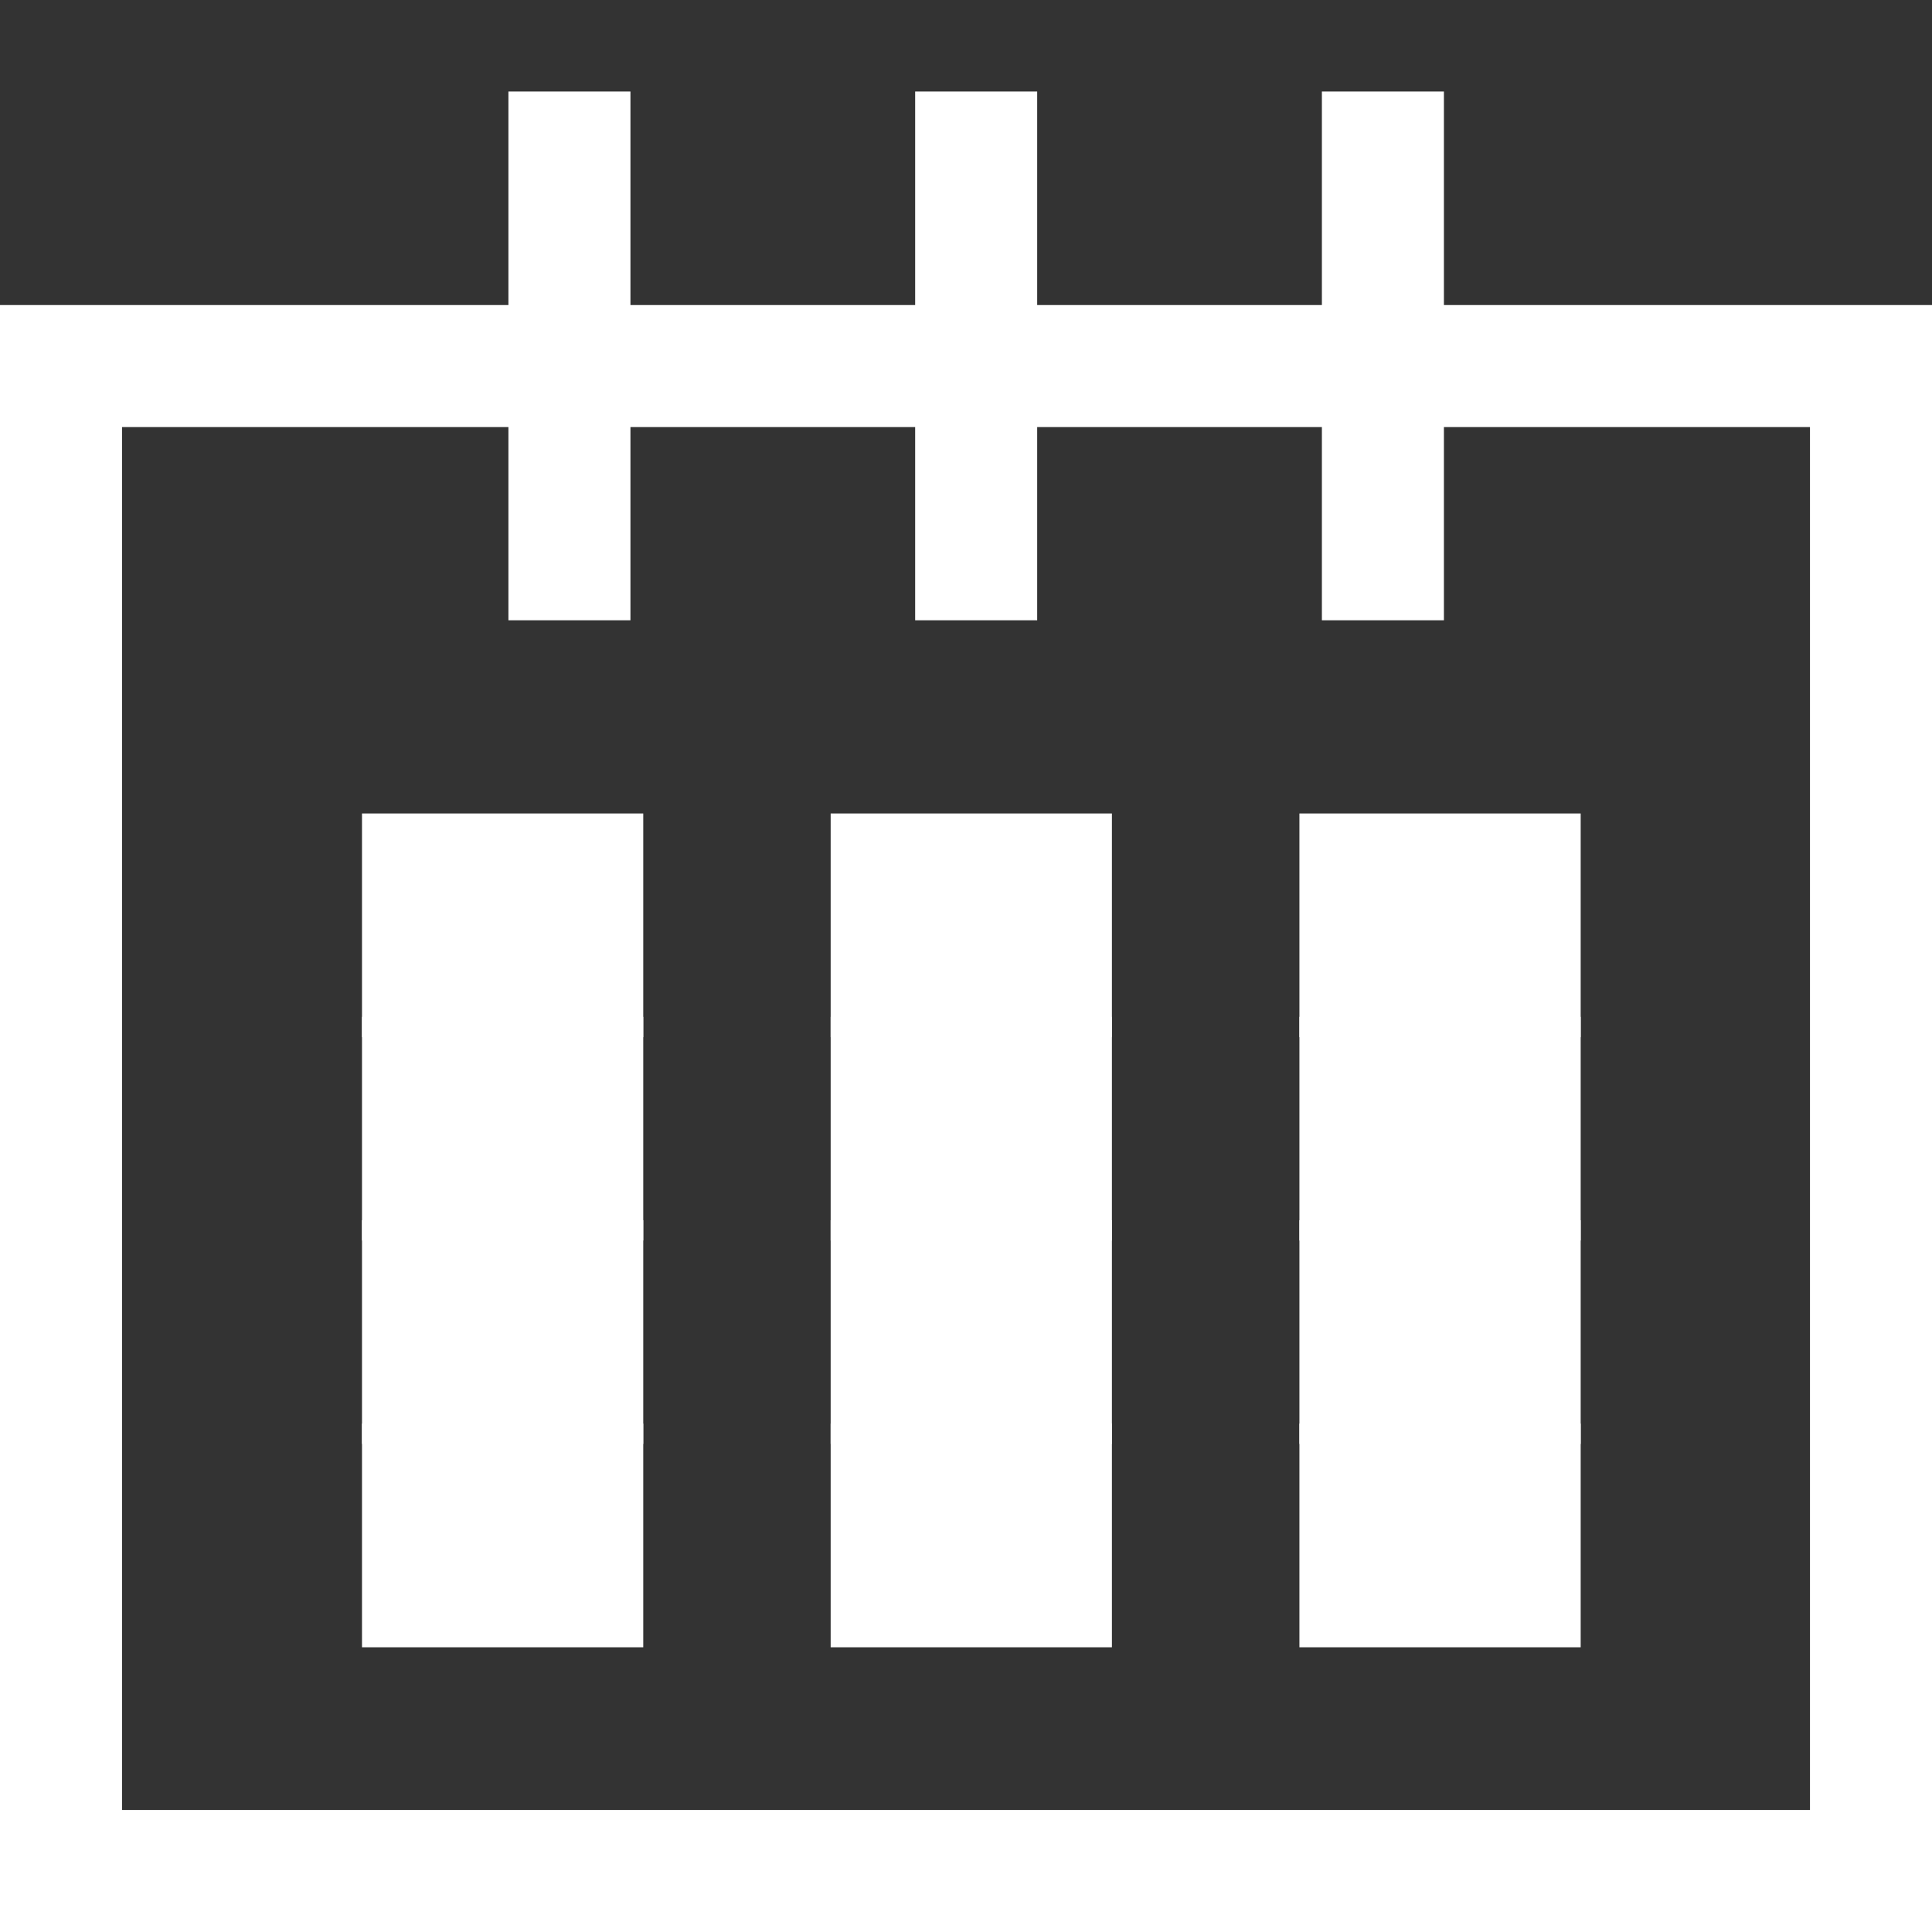
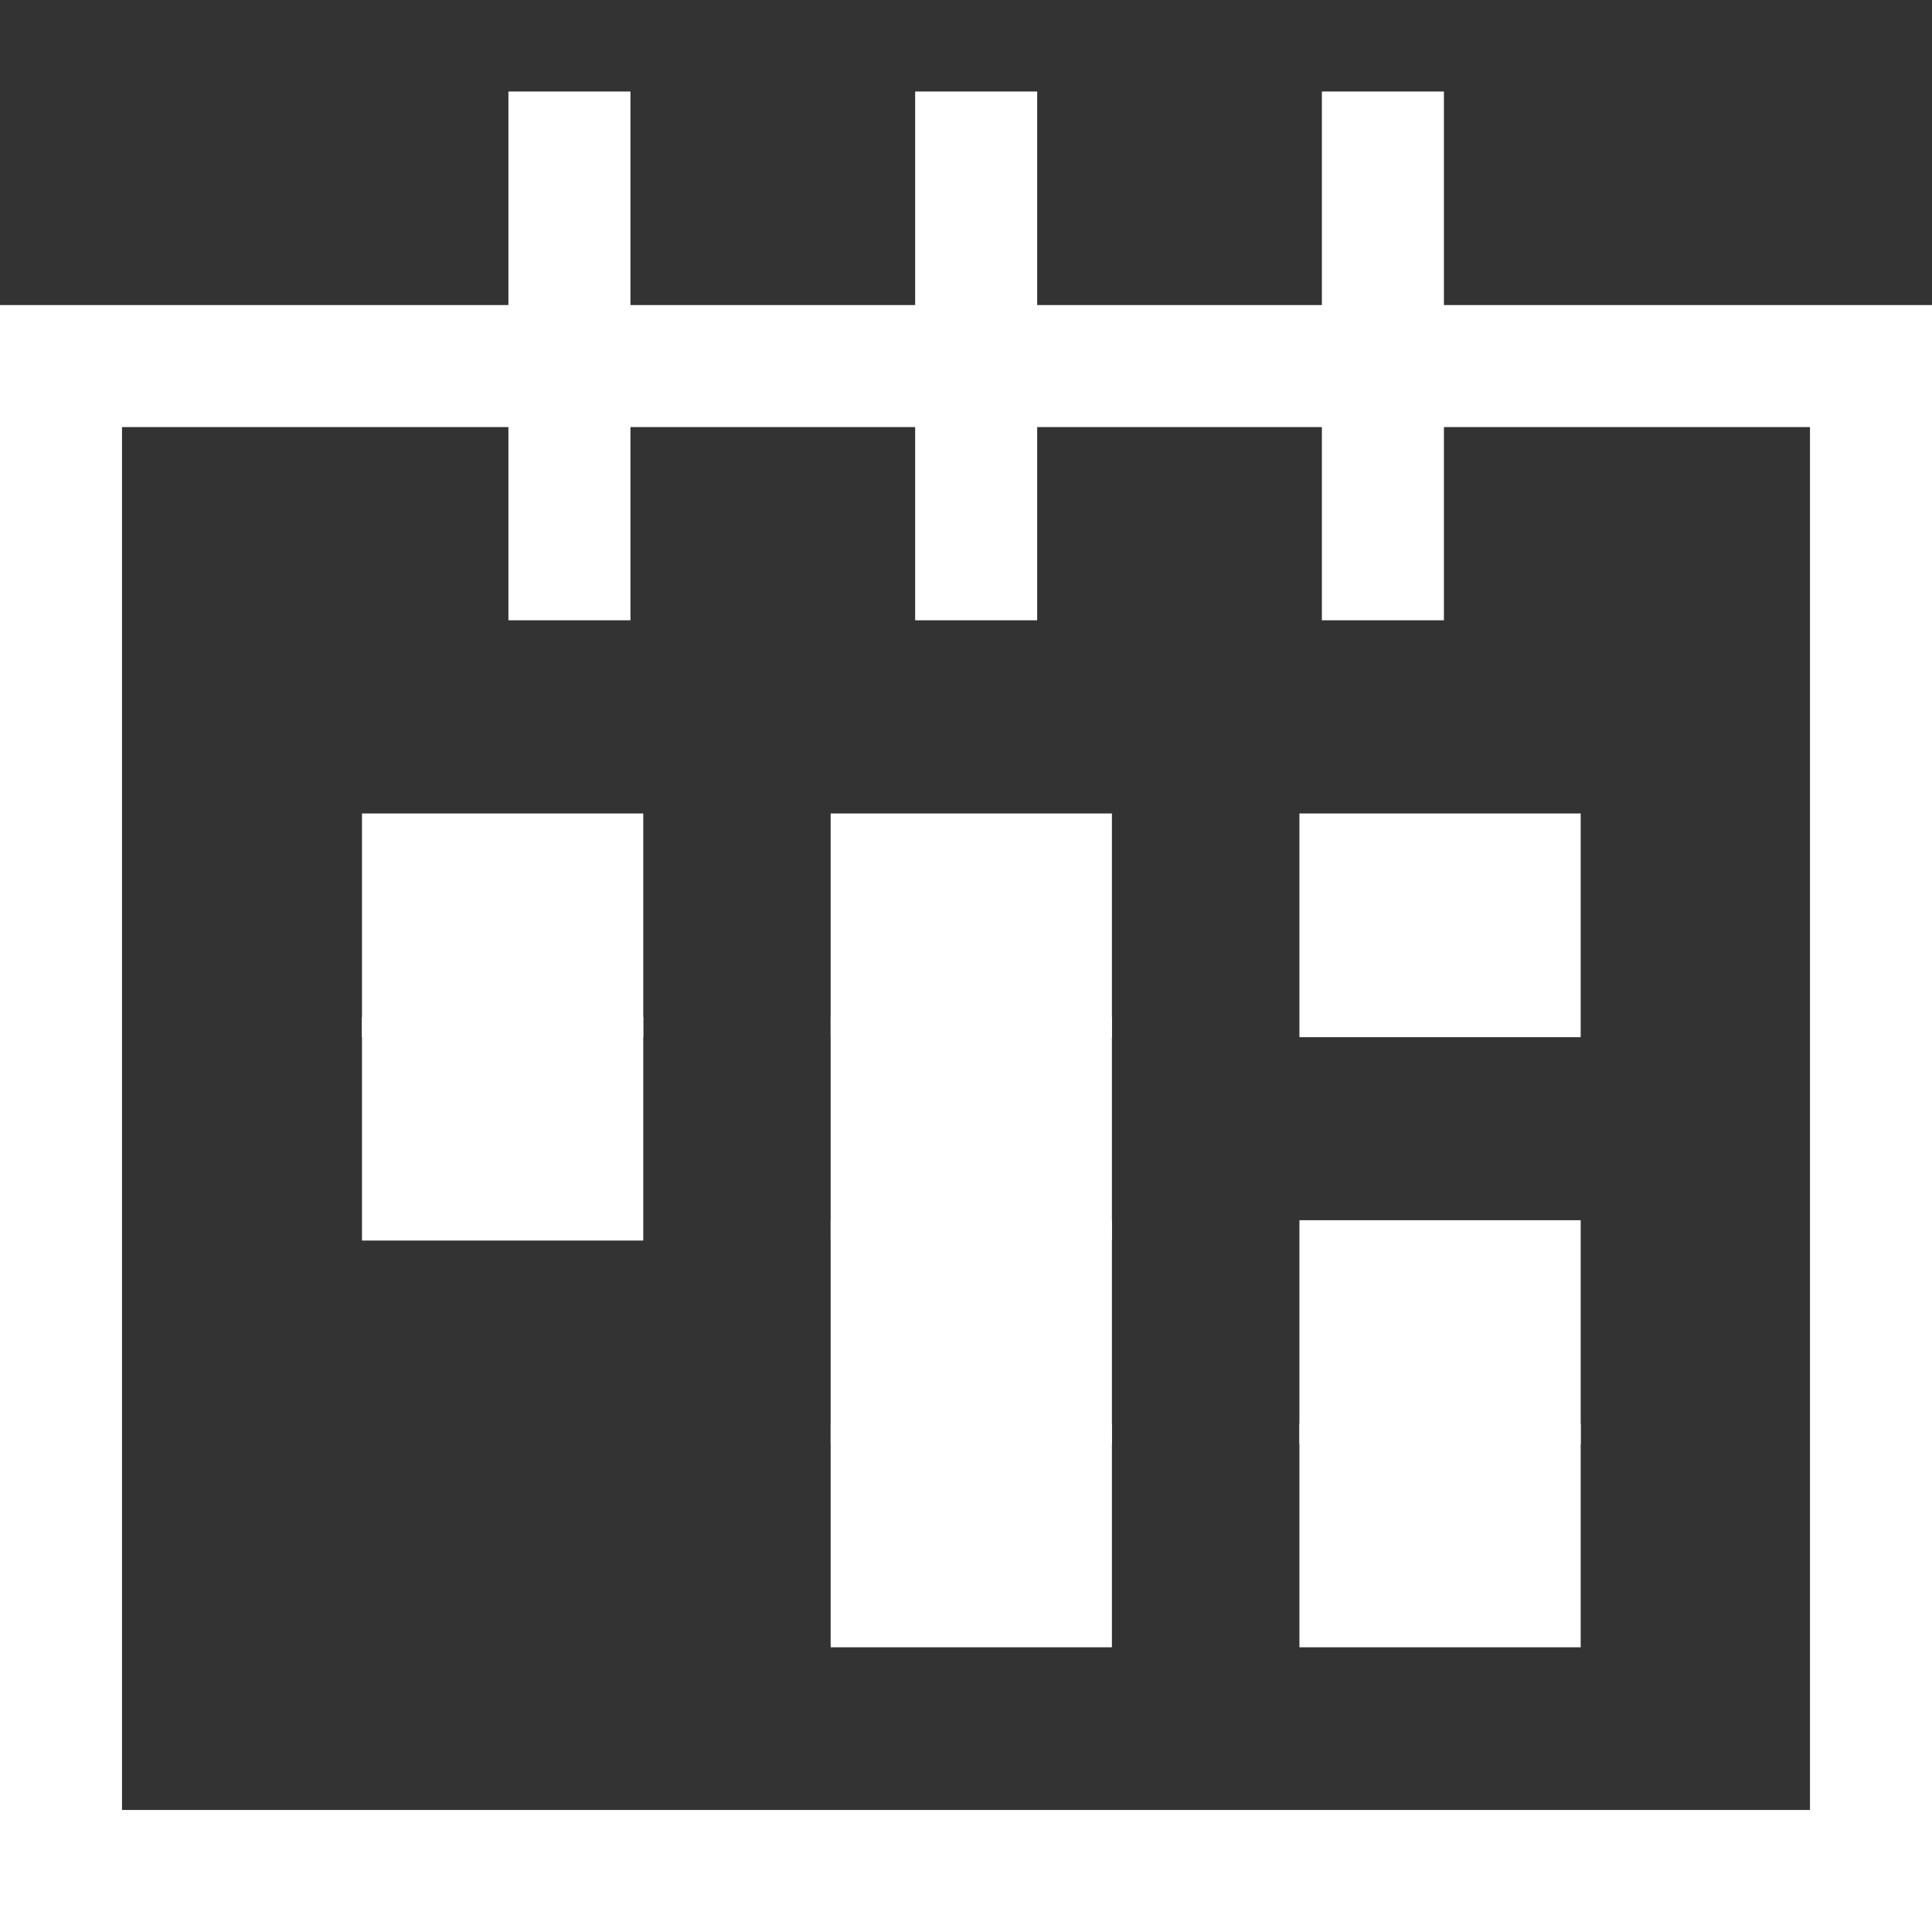
<svg xmlns="http://www.w3.org/2000/svg" width="19px" height="19px" viewBox="0 0 19 19" version="1.1">
  <rect x="0" y="0" width="19" height="19" fill="#333333" stroke="none" />
  <title>Group 4</title>
  <desc>Created with Sketch.</desc>
  <defs />
  <g id="Elementi" stroke="none" stroke-width="1" fill="none" fill-rule="evenodd">
    <g id="Ikone" transform="translate(-317, -269)" stroke="#FFFFFF" stroke-width="1.2">
      <g id="Group-4" transform="translate(317, 270)">
        <rect id="Rectangle-7" x="0.6" y="2.6" width="17.8" height="14.8" />
        <path d="M13.6,0.5 L13.6,4.5" id="Line" stroke-linecap="square" />
        <rect id="Rectangle" x="4.16" y="7.6" width="1.566" height="1" />
        <rect id="Rectangle" x="8.769" y="7.6" width="1.566" height="1" />
        <rect id="Rectangle" x="13.379" y="7.6" width="1.566" height="1" />
        <rect id="Rectangle" x="4.16" y="9.6" width="1.566" height="1" />
        <rect id="Rectangle" x="8.769" y="9.6" width="1.566" height="1" />
-         <rect id="Rectangle" x="13.379" y="9.6" width="1.566" height="1" />
-         <rect id="Rectangle" x="4.16" y="11.6" width="1.566" height="1" />
        <rect id="Rectangle" x="8.769" y="11.6" width="1.566" height="1" />
        <rect id="Rectangle" x="13.379" y="11.6" width="1.566" height="1" />
-         <rect id="Rectangle" x="4.16" y="13.6" width="1.566" height="1" />
        <rect id="Rectangle" x="8.769" y="13.6" width="1.566" height="1" />
        <rect id="Rectangle" x="13.379" y="13.6" width="1.566" height="1" />
        <path d="M9.6,0.5 L9.6,4.5" id="Line" stroke-linecap="square" />
        <path d="M5.6,0.5 L5.6,4.5" id="Line" stroke-linecap="square" />
      </g>
    </g>
  </g>
</svg>